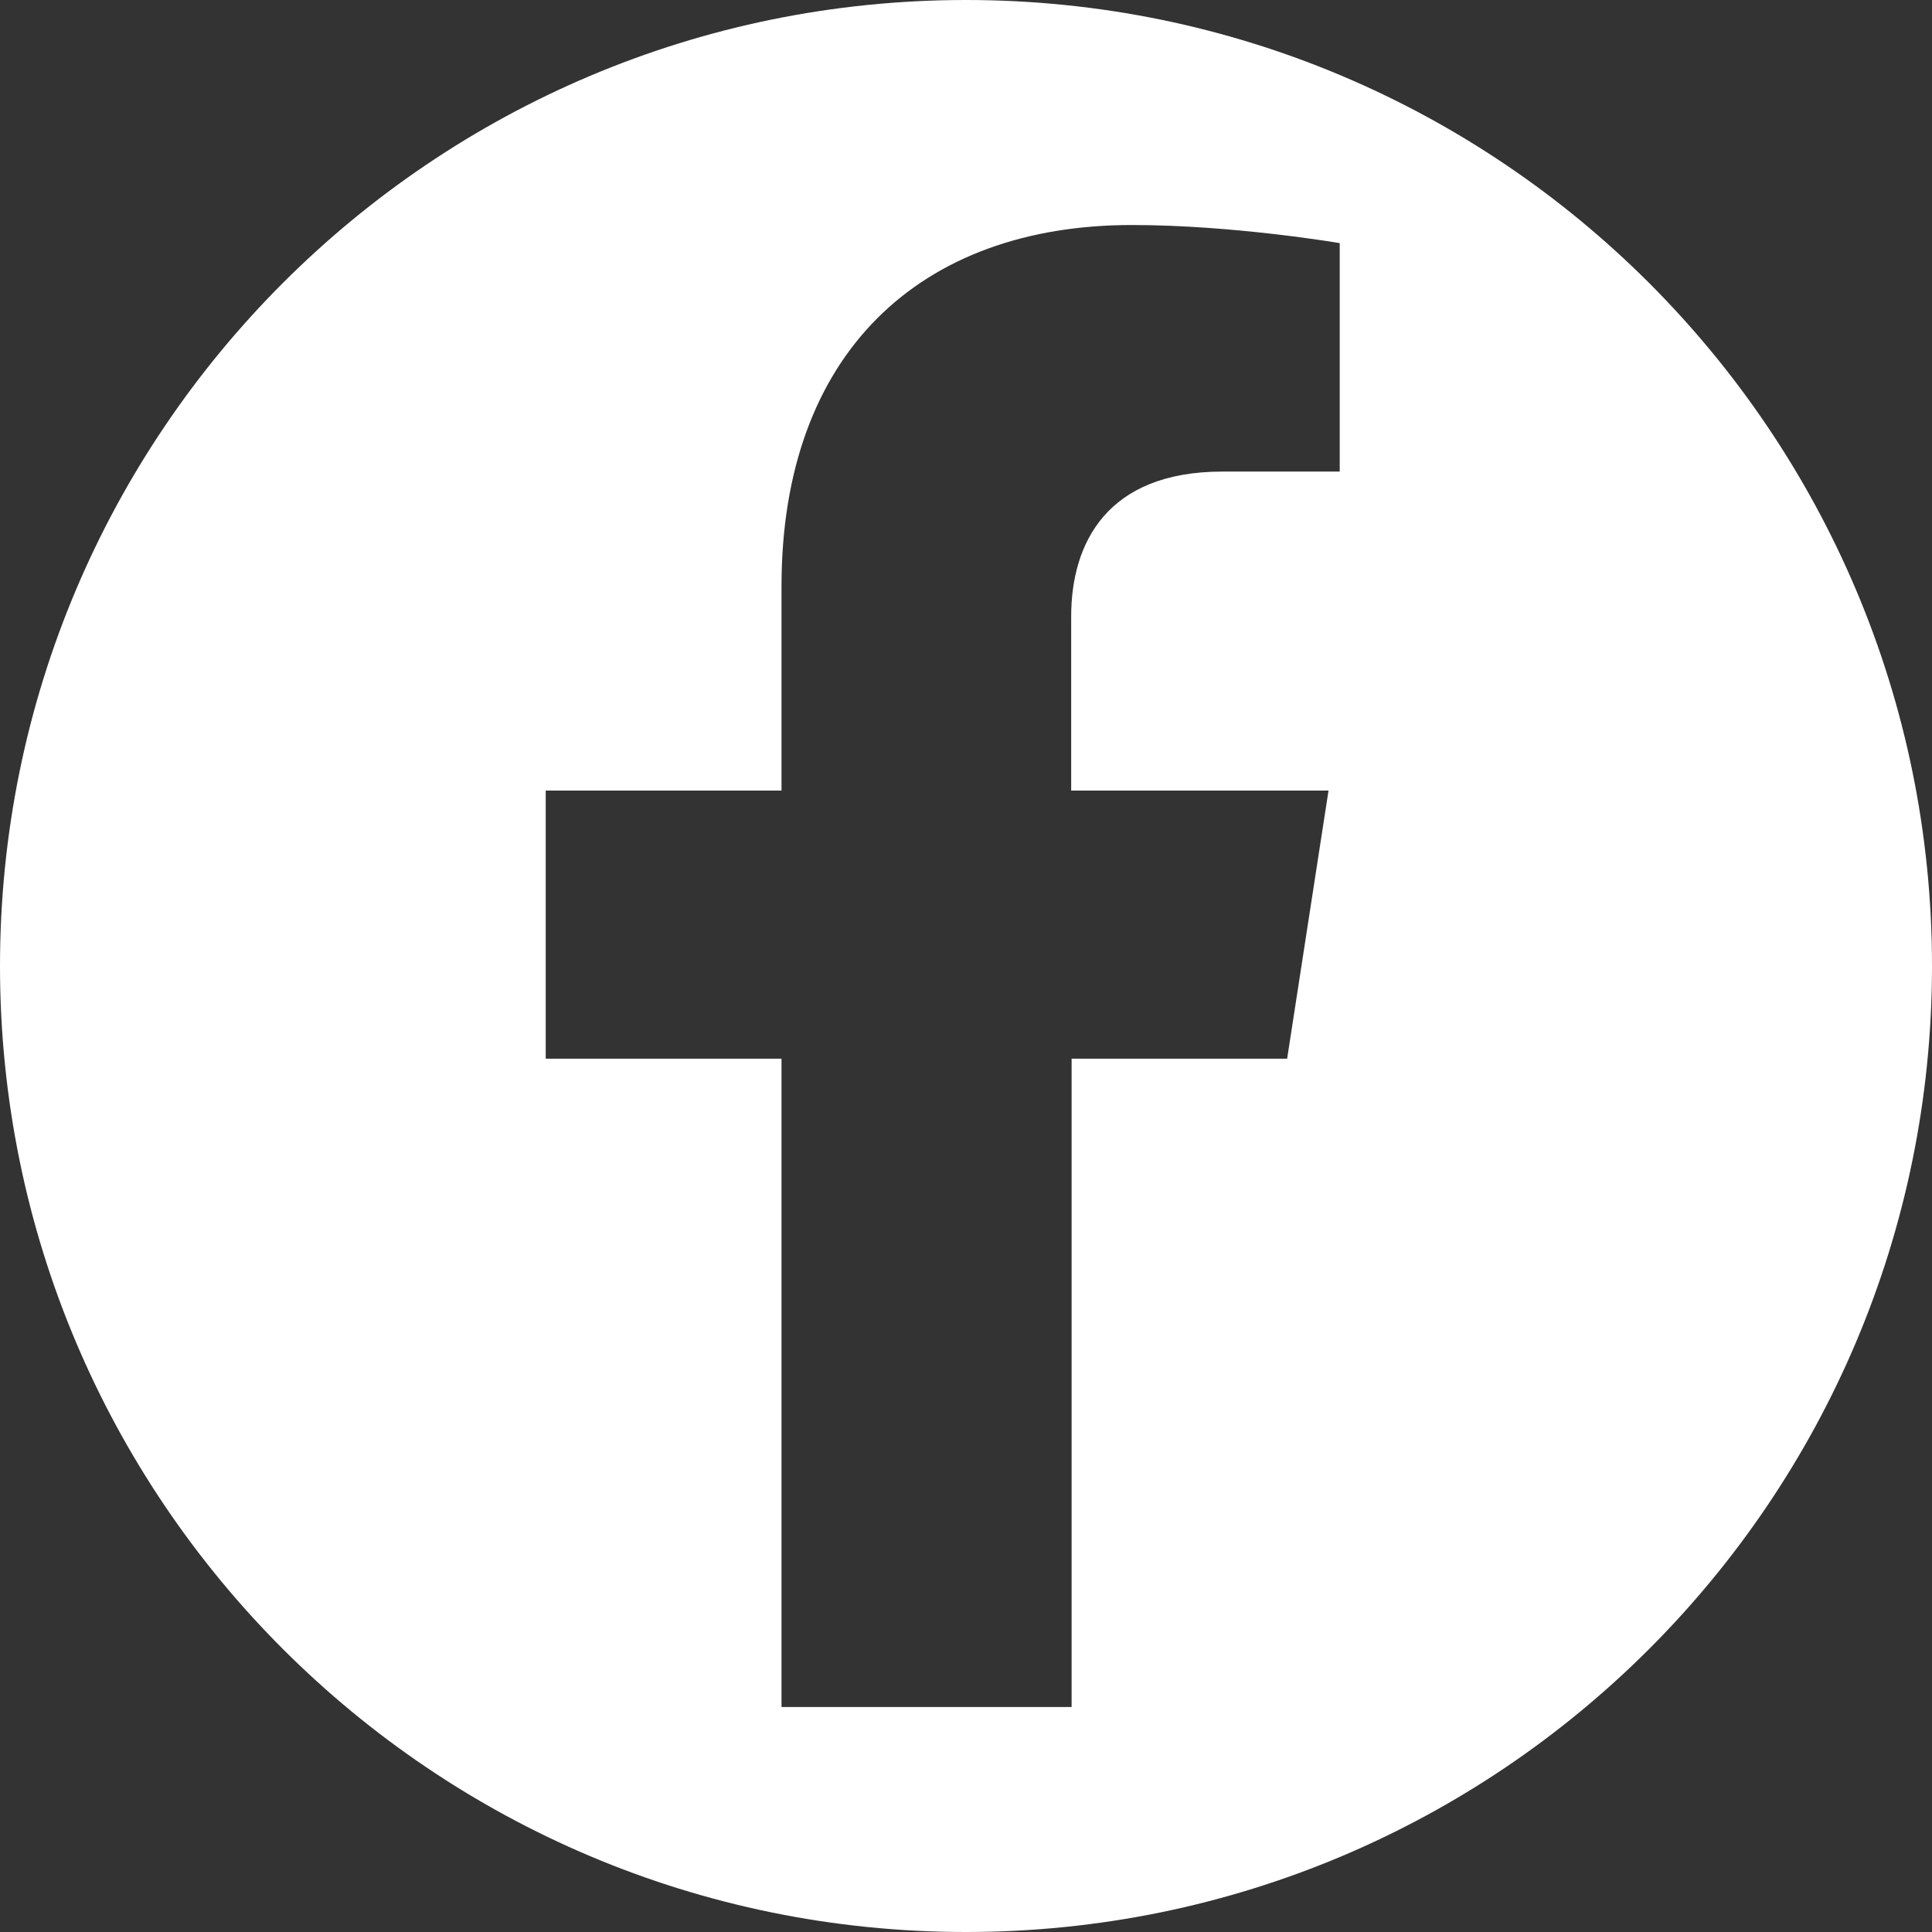
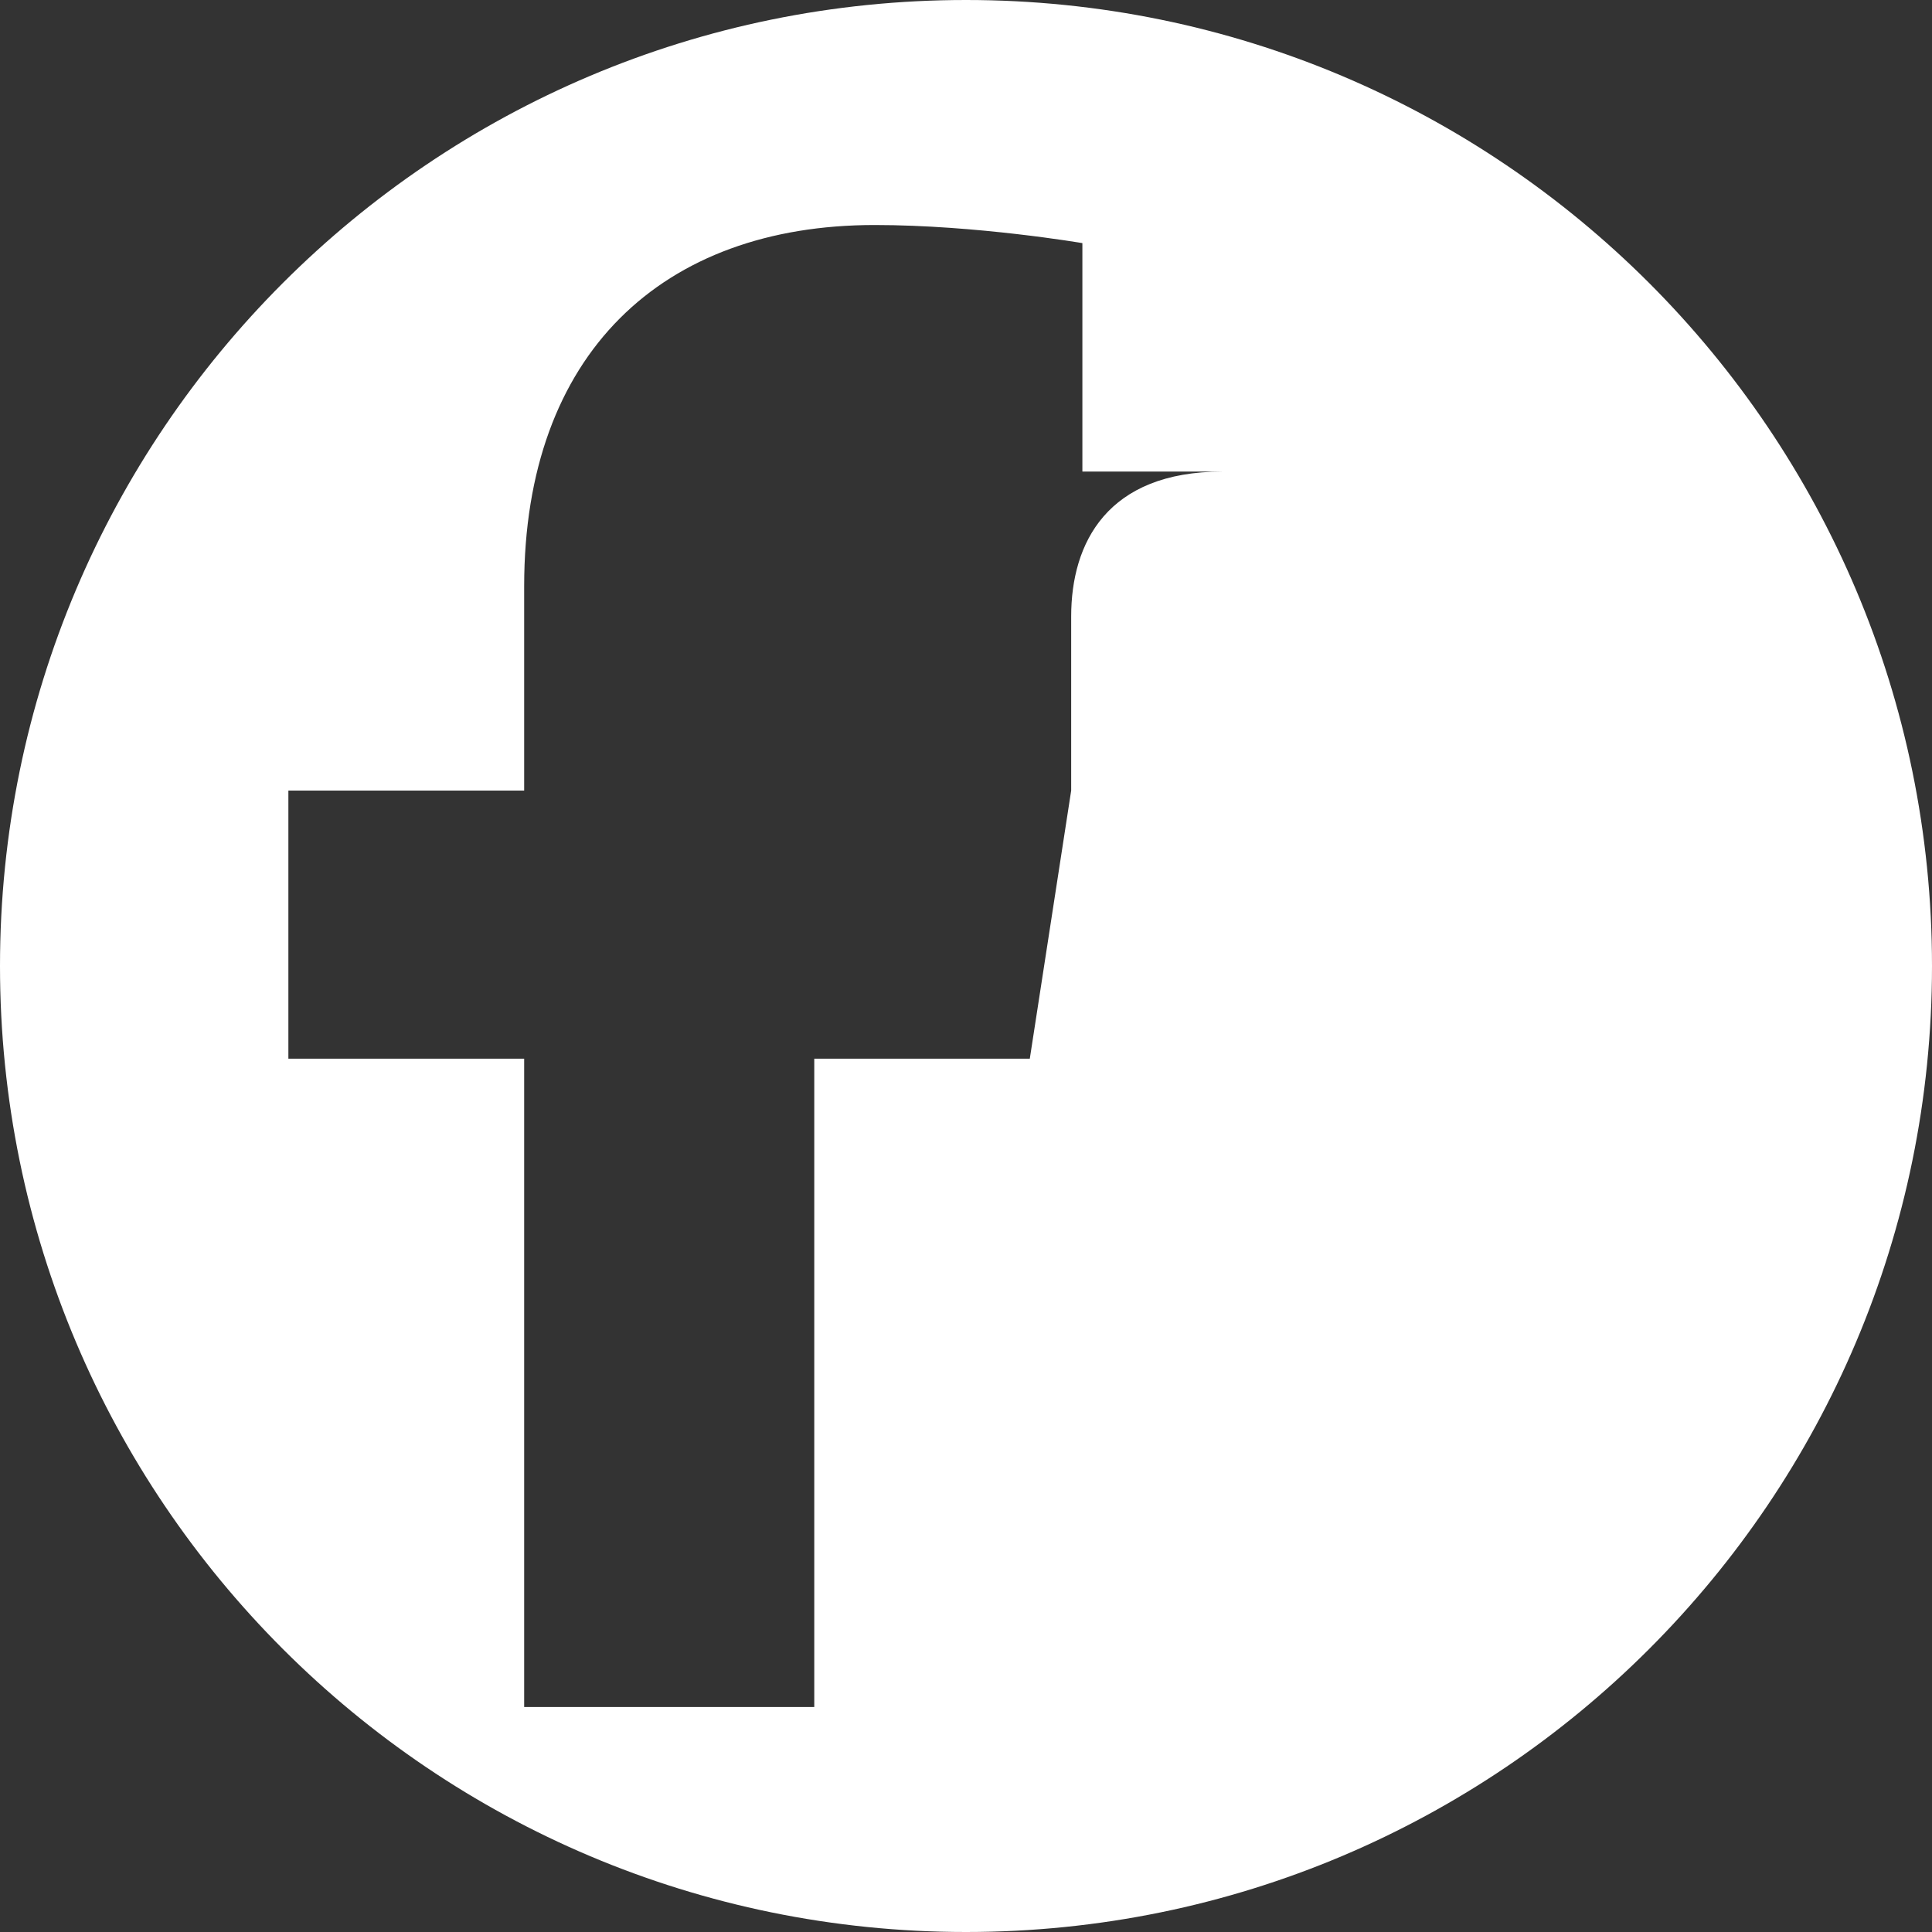
<svg xmlns="http://www.w3.org/2000/svg" id="Calque_2" viewBox="0 0 448.2 448.2">
  <rect x="0" y="0" width="448.2" height="448.2" fill="#333333" stroke="none" />
  <defs>
    <style>.cls-1{fill:#fff;}</style>
  </defs>
  <g id="Calque_1-2">
-     <path class="cls-1" d="m224.1,0C100.33,0,0,100.33,0,224.1s100.33,224.1,224.1,224.1,224.1-100.33,224.1-224.1S347.87,0,224.1,0Zm86.7,109.4h-27.2c-26.8,0-35.1,16.6-35.1,33.6v40.4h59.7l-9.6,62.2h-50v150.4h-67.3v-150.4h-54.7v-62.2h54.7v-47.4c0-54,32.1-83.8,81.3-83.8,23.6,0,48.2,4.2,48.2,4.2v53Z" />
+     <path class="cls-1" d="m224.1,0C100.33,0,0,100.33,0,224.1s100.33,224.1,224.1,224.1,224.1-100.33,224.1-224.1S347.87,0,224.1,0Zm86.7,109.4h-27.2c-26.8,0-35.1,16.6-35.1,33.6v40.4l-9.6,62.2h-50v150.4h-67.3v-150.4h-54.7v-62.2h54.7v-47.4c0-54,32.1-83.8,81.3-83.8,23.6,0,48.2,4.2,48.2,4.2v53Z" />
  </g>
</svg>